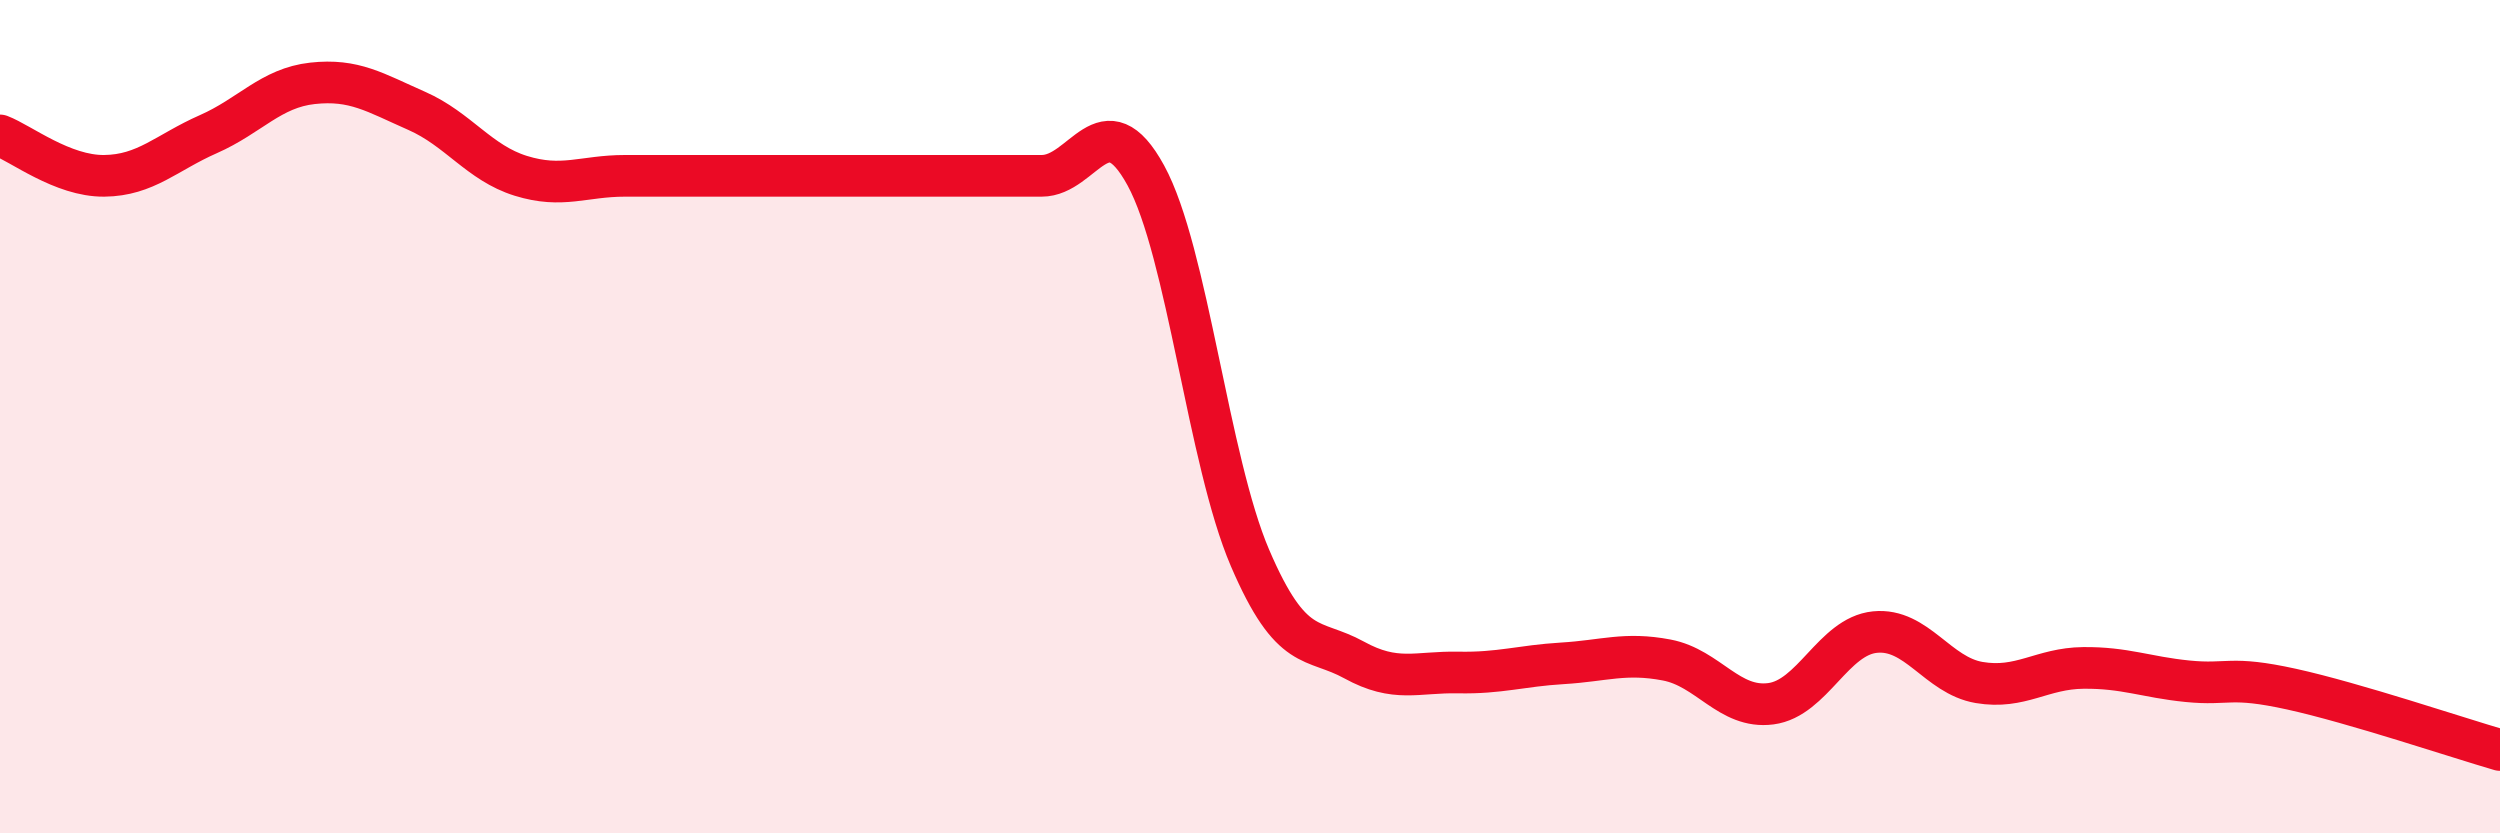
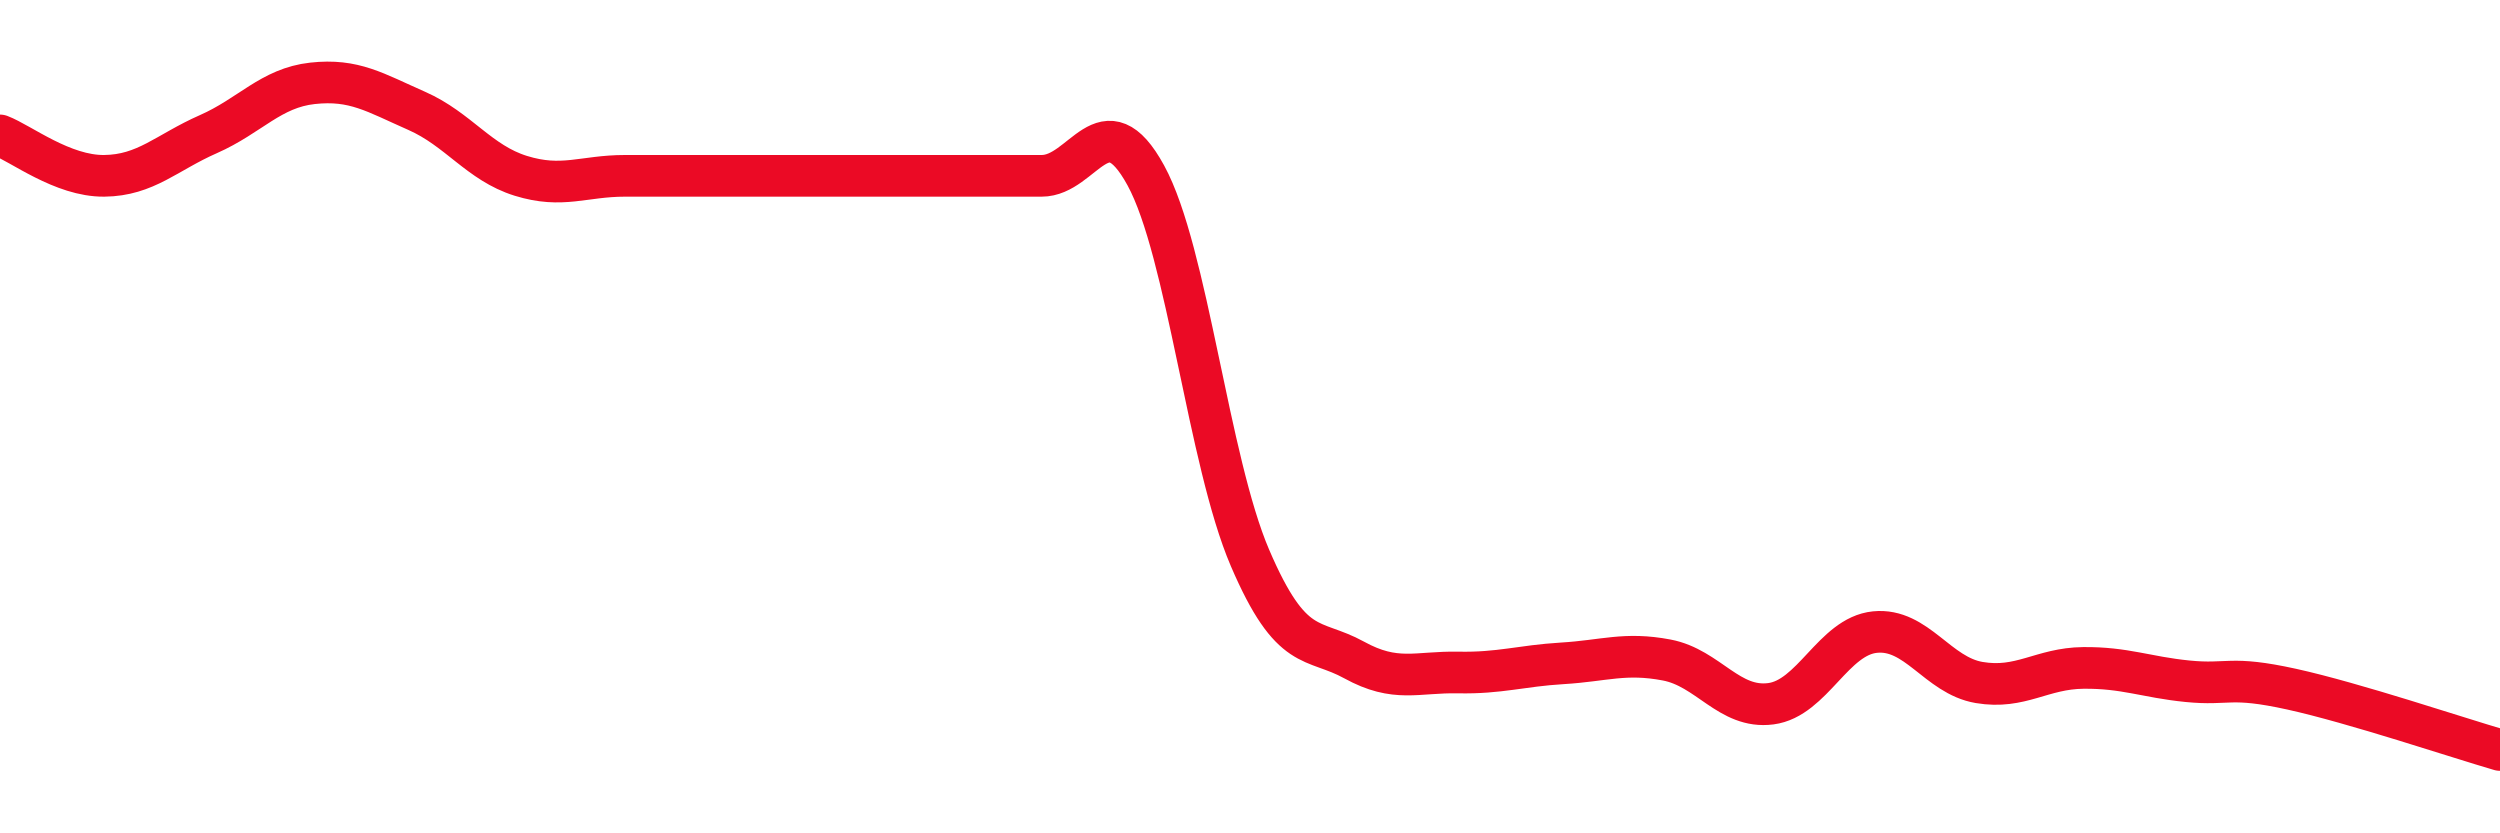
<svg xmlns="http://www.w3.org/2000/svg" width="60" height="20" viewBox="0 0 60 20">
-   <path d="M 0,3.25 C 0.5,3.44 1.5,4.23 2.5,4.22 C 3.5,4.21 4,3.66 5,3.22 C 6,2.78 6.5,2.11 7.5,2 C 8.5,1.89 9,2.22 10,2.66 C 11,3.1 11.5,3.91 12.5,4.22 C 13.5,4.53 14,4.22 15,4.22 C 16,4.22 16.5,4.22 17.5,4.22 C 18.5,4.22 19,4.22 20,4.22 C 21,4.22 21.5,4.22 22.5,4.22 C 23.5,4.22 24,4.22 25,4.22 C 26,4.22 26.5,2.38 27.5,4.21 C 28.5,6.04 29,11.06 30,13.39 C 31,15.72 31.5,15.29 32.5,15.84 C 33.5,16.39 34,16.12 35,16.14 C 36,16.16 36.5,15.98 37.5,15.92 C 38.5,15.86 39,15.65 40,15.84 C 41,16.03 41.5,17.02 42.5,16.89 C 43.5,16.76 44,15.27 45,15.17 C 46,15.07 46.5,16.21 47.5,16.38 C 48.5,16.55 49,16.04 50,16.03 C 51,16.02 51.5,16.25 52.5,16.35 C 53.5,16.45 53.5,16.21 55,16.54 C 56.5,16.87 59,17.71 60,18L60 20L0 20Z" fill="#EB0A25" opacity="0.1" stroke-linecap="round" stroke-linejoin="round" />
  <path d="M 0,3.25 C 0.5,3.44 1.5,4.23 2.5,4.22 C 3.5,4.21 4,3.66 5,3.22 C 6,2.78 6.5,2.11 7.5,2 C 8.5,1.89 9,2.22 10,2.66 C 11,3.1 11.5,3.91 12.5,4.22 C 13.5,4.53 14,4.22 15,4.22 C 16,4.22 16.5,4.22 17.5,4.22 C 18.5,4.22 19,4.22 20,4.22 C 21,4.22 21.5,4.22 22.5,4.22 C 23.5,4.22 24,4.22 25,4.22 C 26,4.22 26.5,2.38 27.5,4.21 C 28.5,6.04 29,11.06 30,13.39 C 31,15.72 31.5,15.29 32.5,15.84 C 33.5,16.39 34,16.12 35,16.14 C 36,16.16 36.5,15.98 37.5,15.92 C 38.5,15.86 39,15.65 40,15.84 C 41,16.03 41.5,17.02 42.5,16.89 C 43.5,16.76 44,15.27 45,15.17 C 46,15.07 46.5,16.21 47.5,16.38 C 48.5,16.55 49,16.04 50,16.03 C 51,16.02 51.5,16.25 52.5,16.35 C 53.5,16.45 53.5,16.21 55,16.54 C 56.5,16.87 59,17.71 60,18" stroke="#EB0A25" stroke-width="1" fill="none" stroke-linecap="round" stroke-linejoin="round" />
</svg>